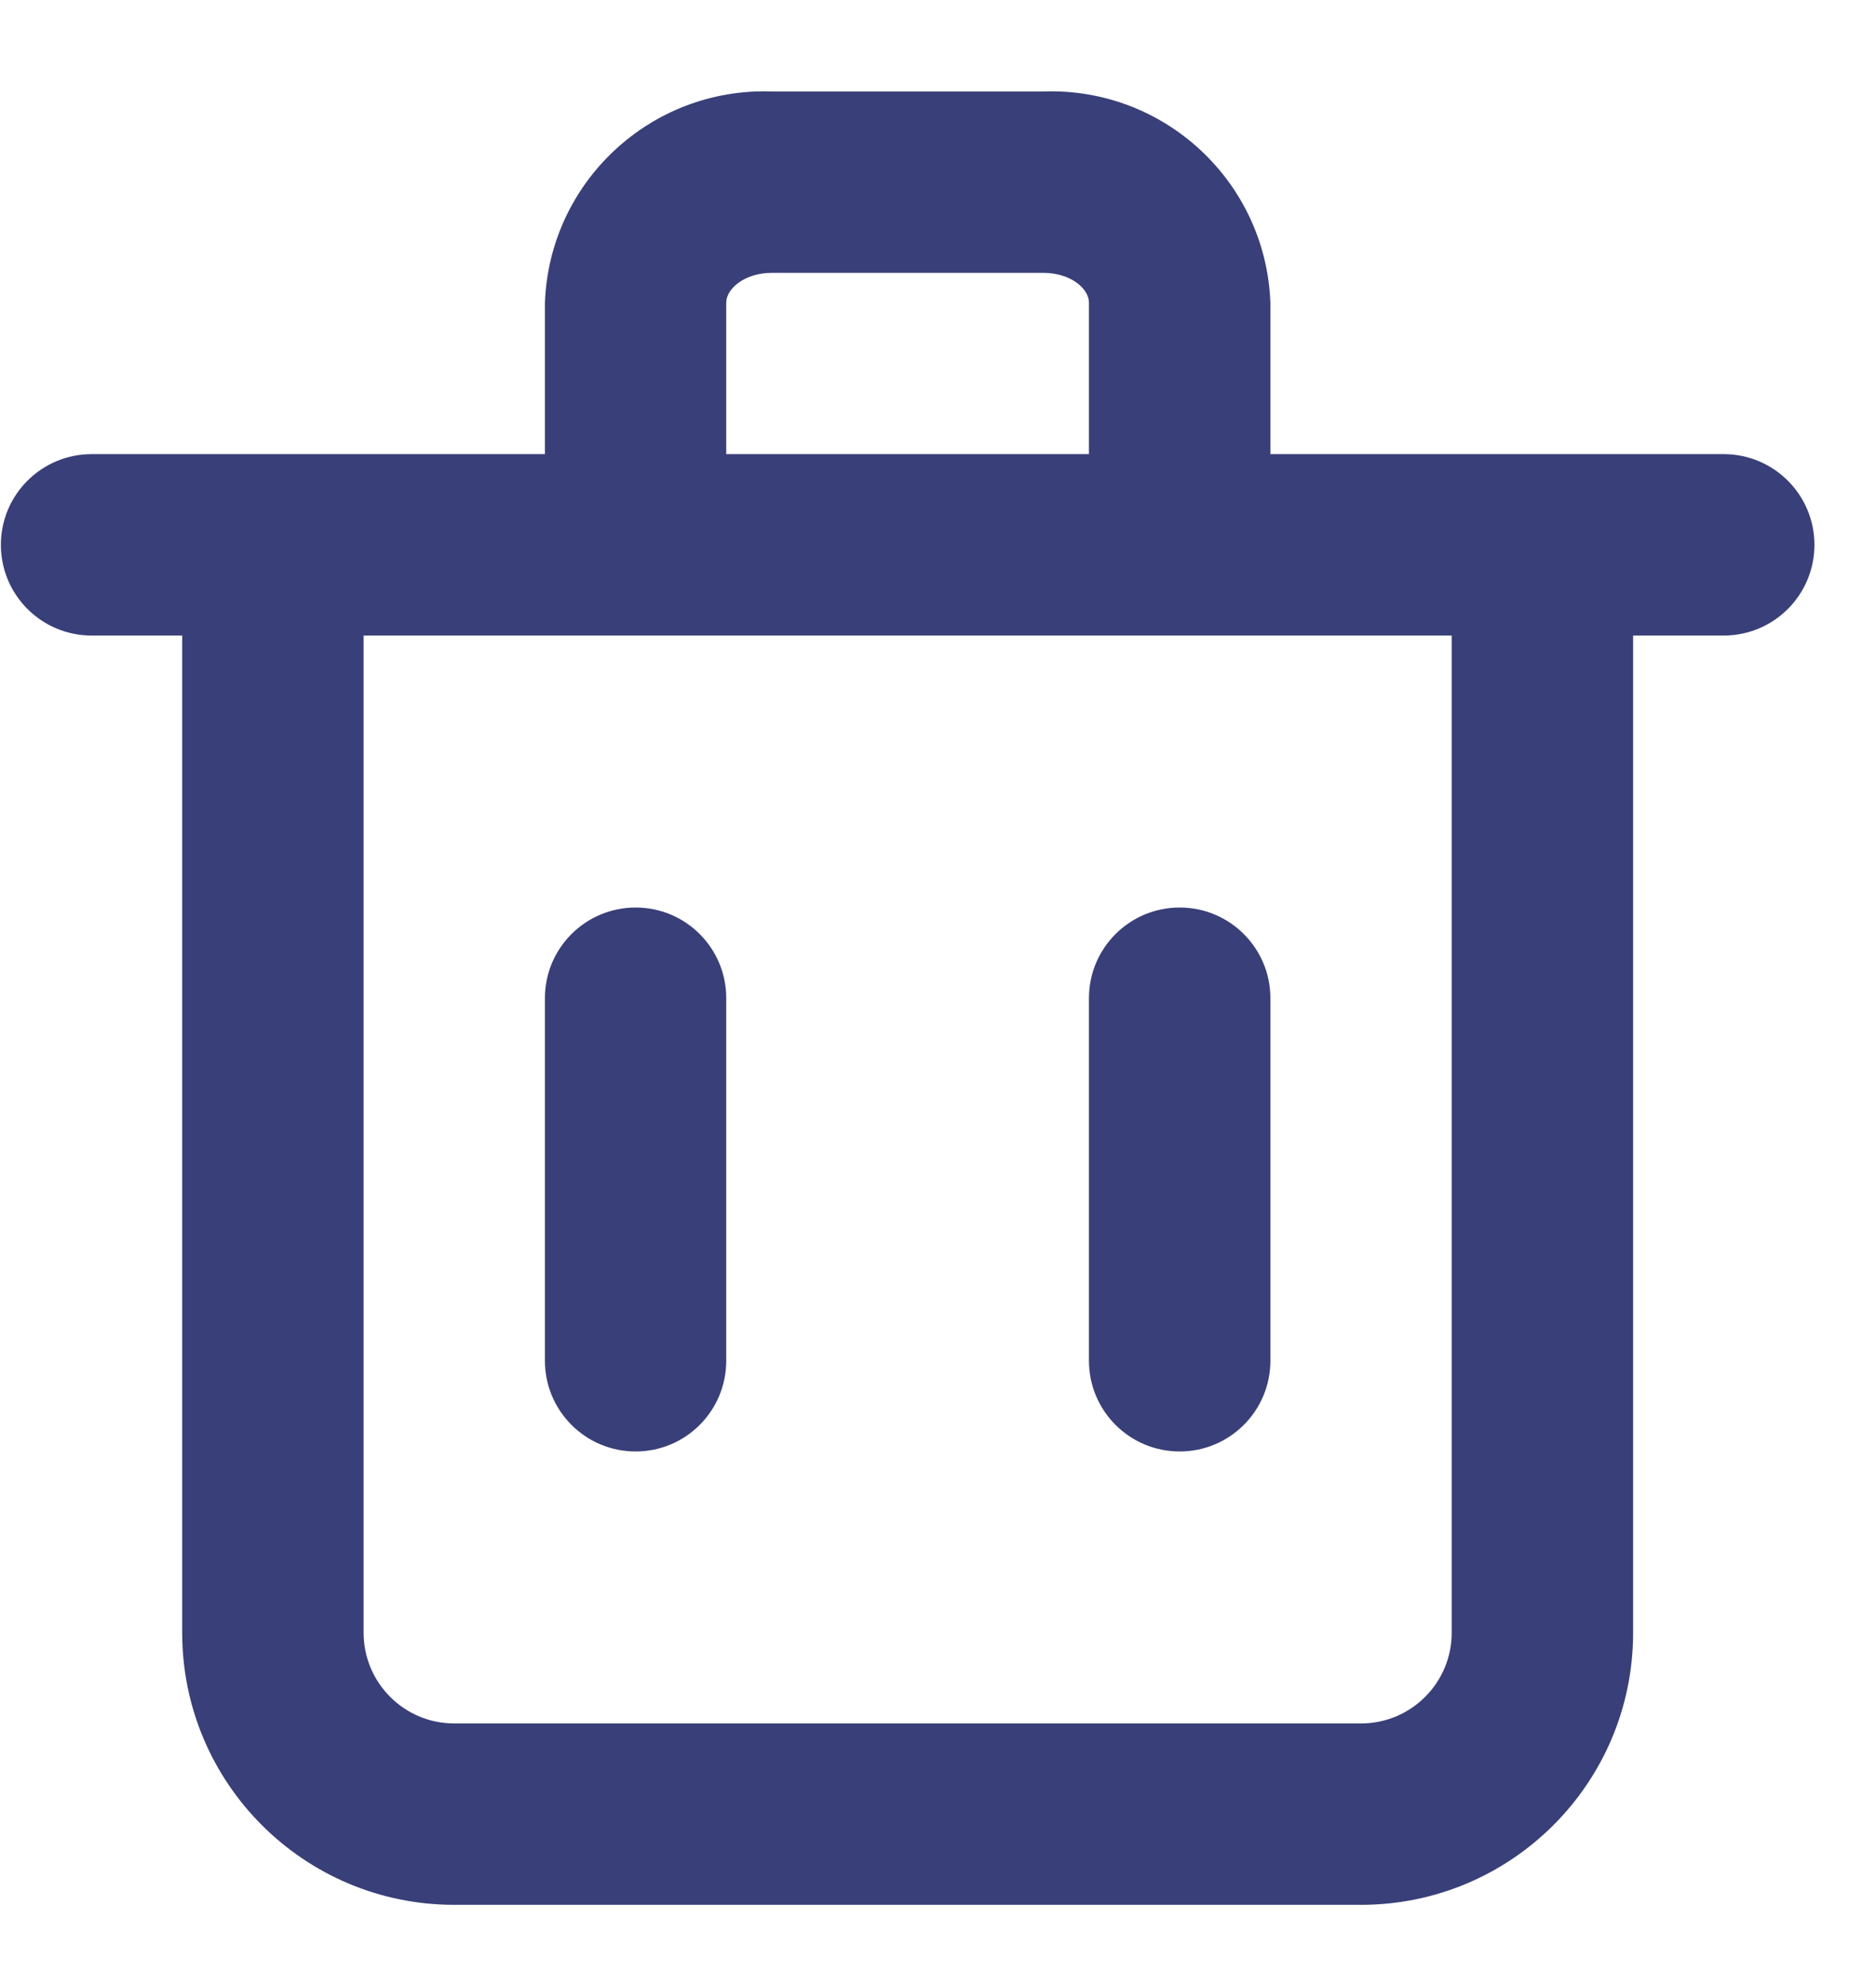
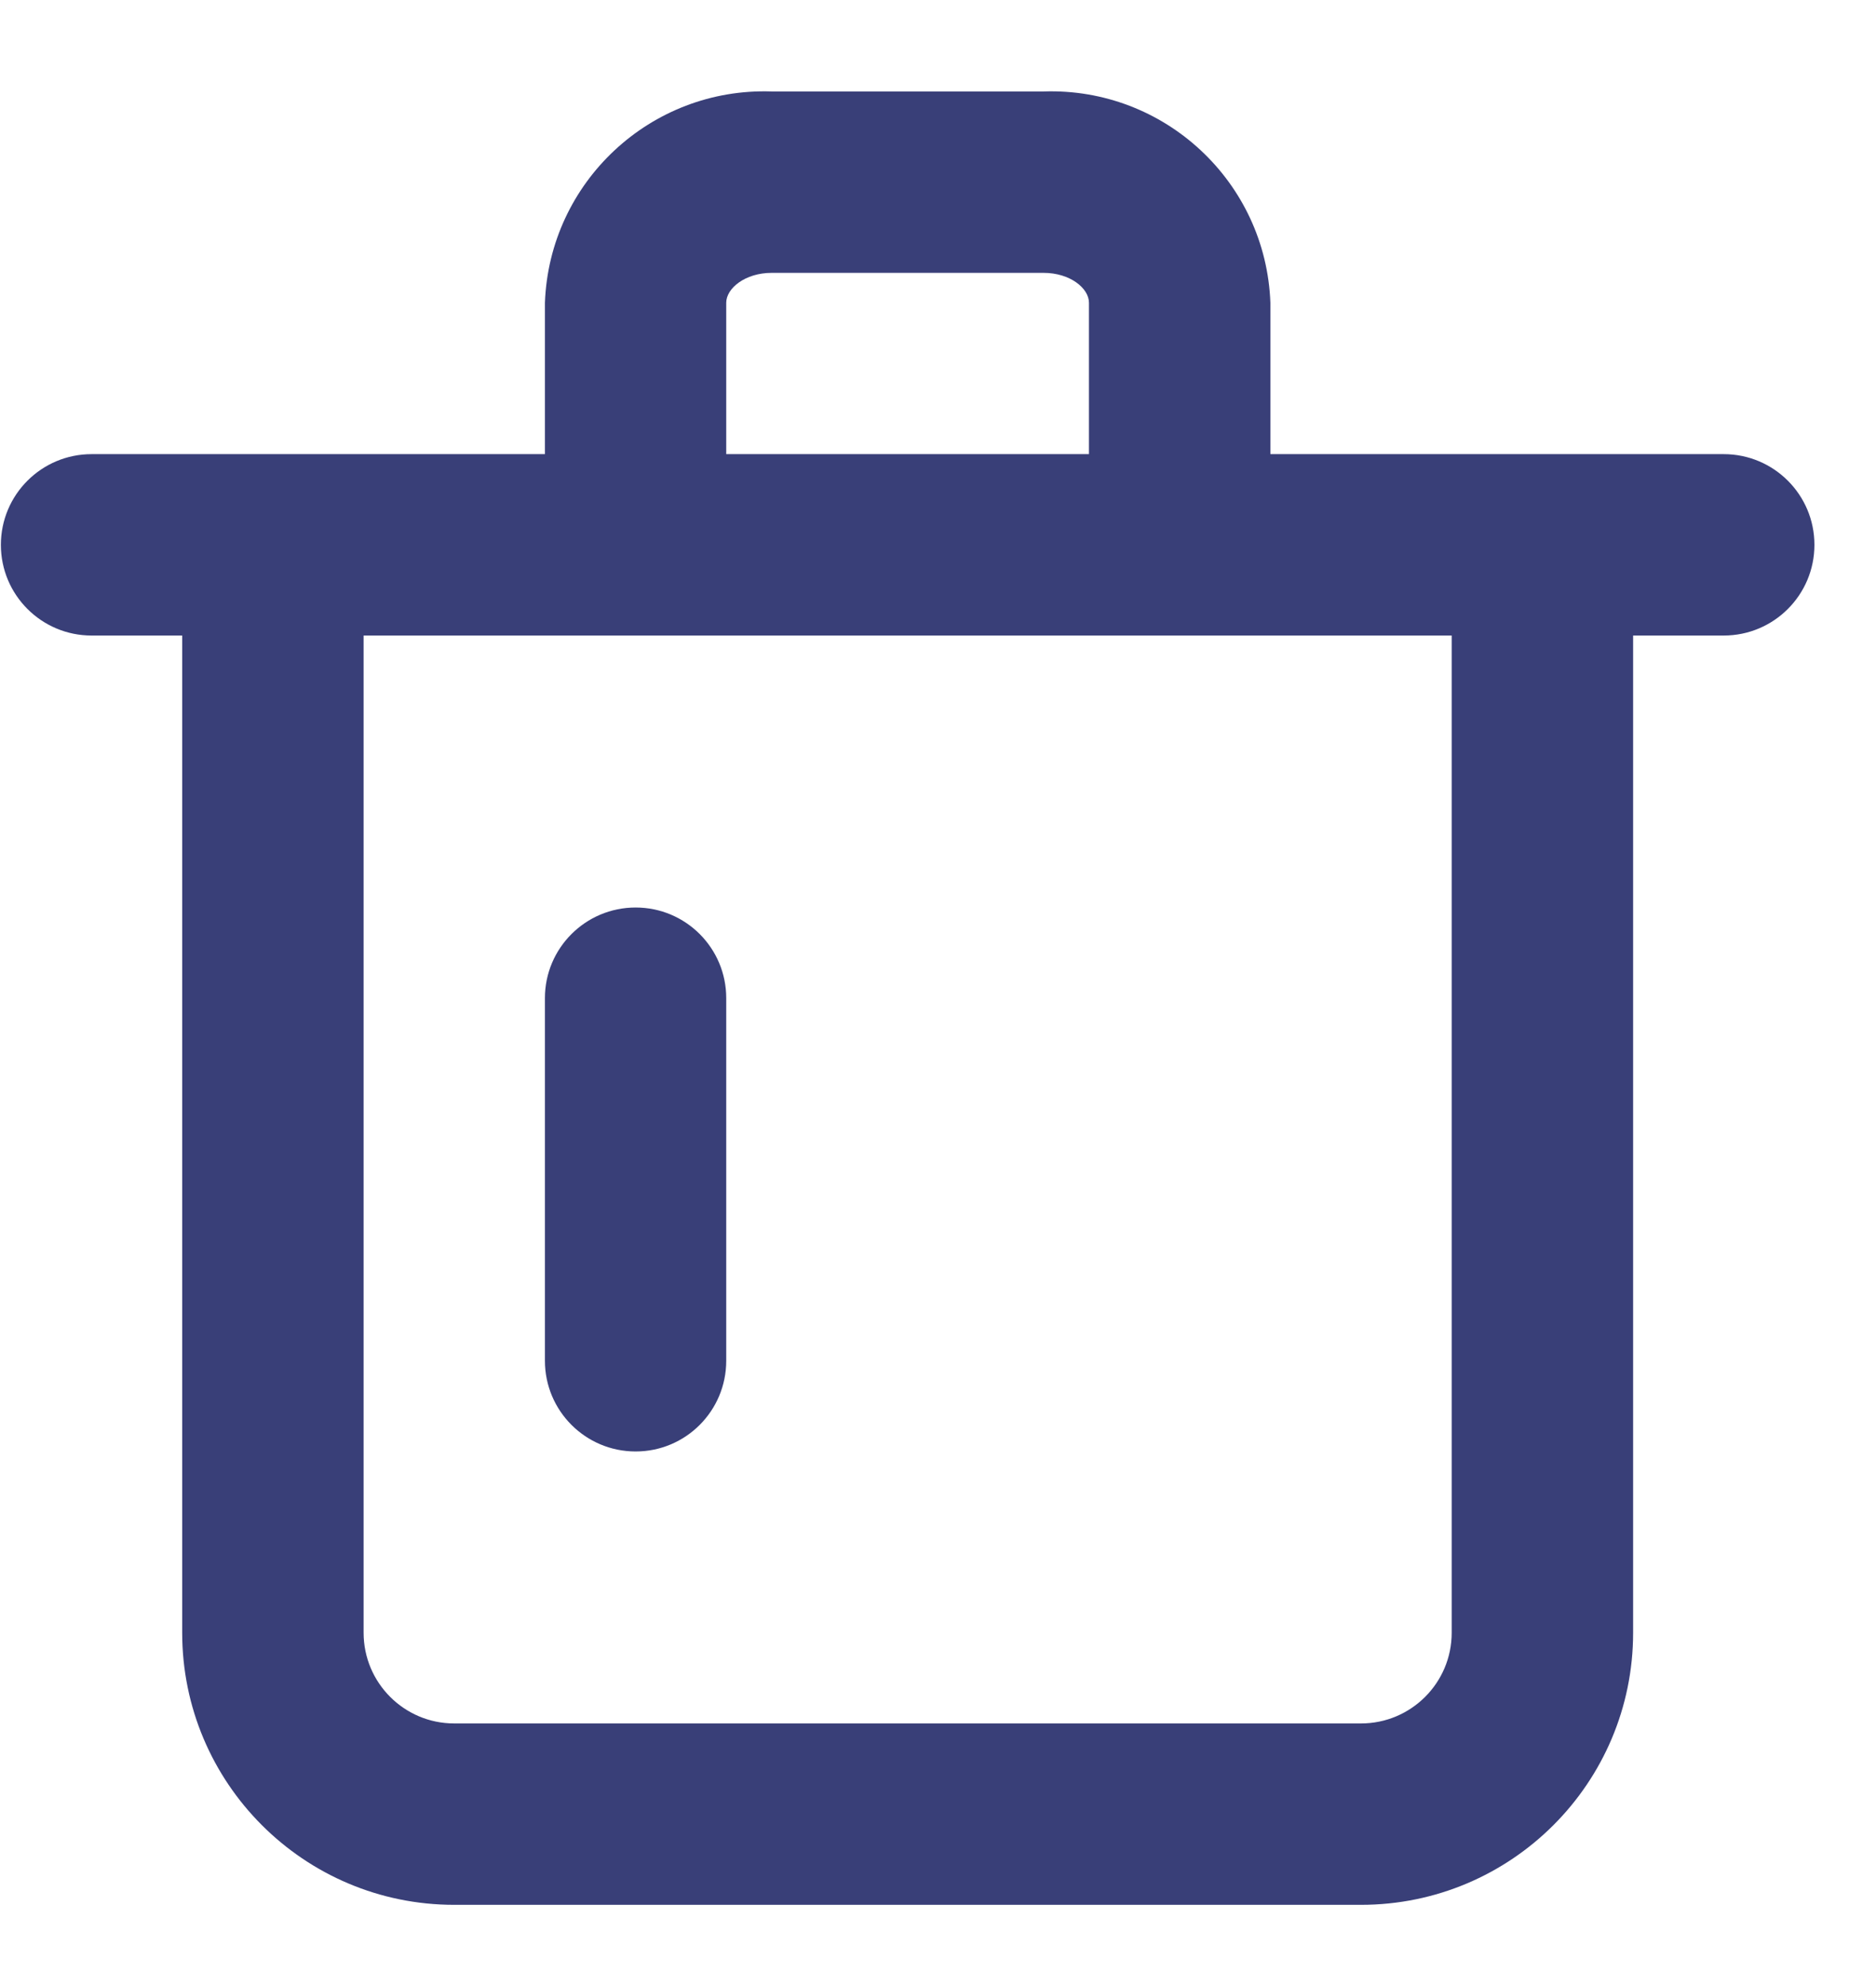
<svg xmlns="http://www.w3.org/2000/svg" width="17" height="18" viewBox="0 0 17 18" fill="none">
  <path fill-rule="evenodd" clip-rule="evenodd" d="M15.62 4.116H11.512V2.744C11.472 1.649 10.553 0.792 9.457 0.829H6.992C5.897 0.792 4.978 1.649 4.938 2.744V4.116H0.83C0.376 4.116 0.008 4.484 0.008 4.938C0.008 5.392 0.376 5.76 0.83 5.76H1.651V14.798C1.651 16.16 2.755 17.264 4.116 17.264H12.333C13.695 17.264 14.799 16.16 14.799 14.798V5.76H15.62C16.074 5.76 16.442 5.392 16.442 4.938C16.442 4.484 16.074 4.116 15.62 4.116ZM6.581 2.744C6.581 2.612 6.754 2.473 6.992 2.473H9.457C9.696 2.473 9.868 2.612 9.868 2.744V4.116H6.581V2.744ZM12.333 15.62C12.787 15.62 13.155 15.252 13.155 14.798V5.76H3.295V14.798C3.295 15.252 3.663 15.62 4.116 15.62H12.333Z" fill="#393F78" />
  <path d="M5.76 13.155C6.214 13.155 6.581 12.787 6.581 12.333V9.046C6.581 8.593 6.214 8.225 5.76 8.225C5.306 8.225 4.938 8.593 4.938 9.046V12.333C4.938 12.787 5.306 13.155 5.76 13.155Z" fill="#393F78" />
-   <path d="M10.69 13.155C11.144 13.155 11.512 12.787 11.512 12.333V9.046C11.512 8.593 11.144 8.225 10.69 8.225C10.236 8.225 9.868 8.593 9.868 9.046V12.333C9.868 12.787 10.236 13.155 10.69 13.155Z" fill="#393F78" />
</svg>